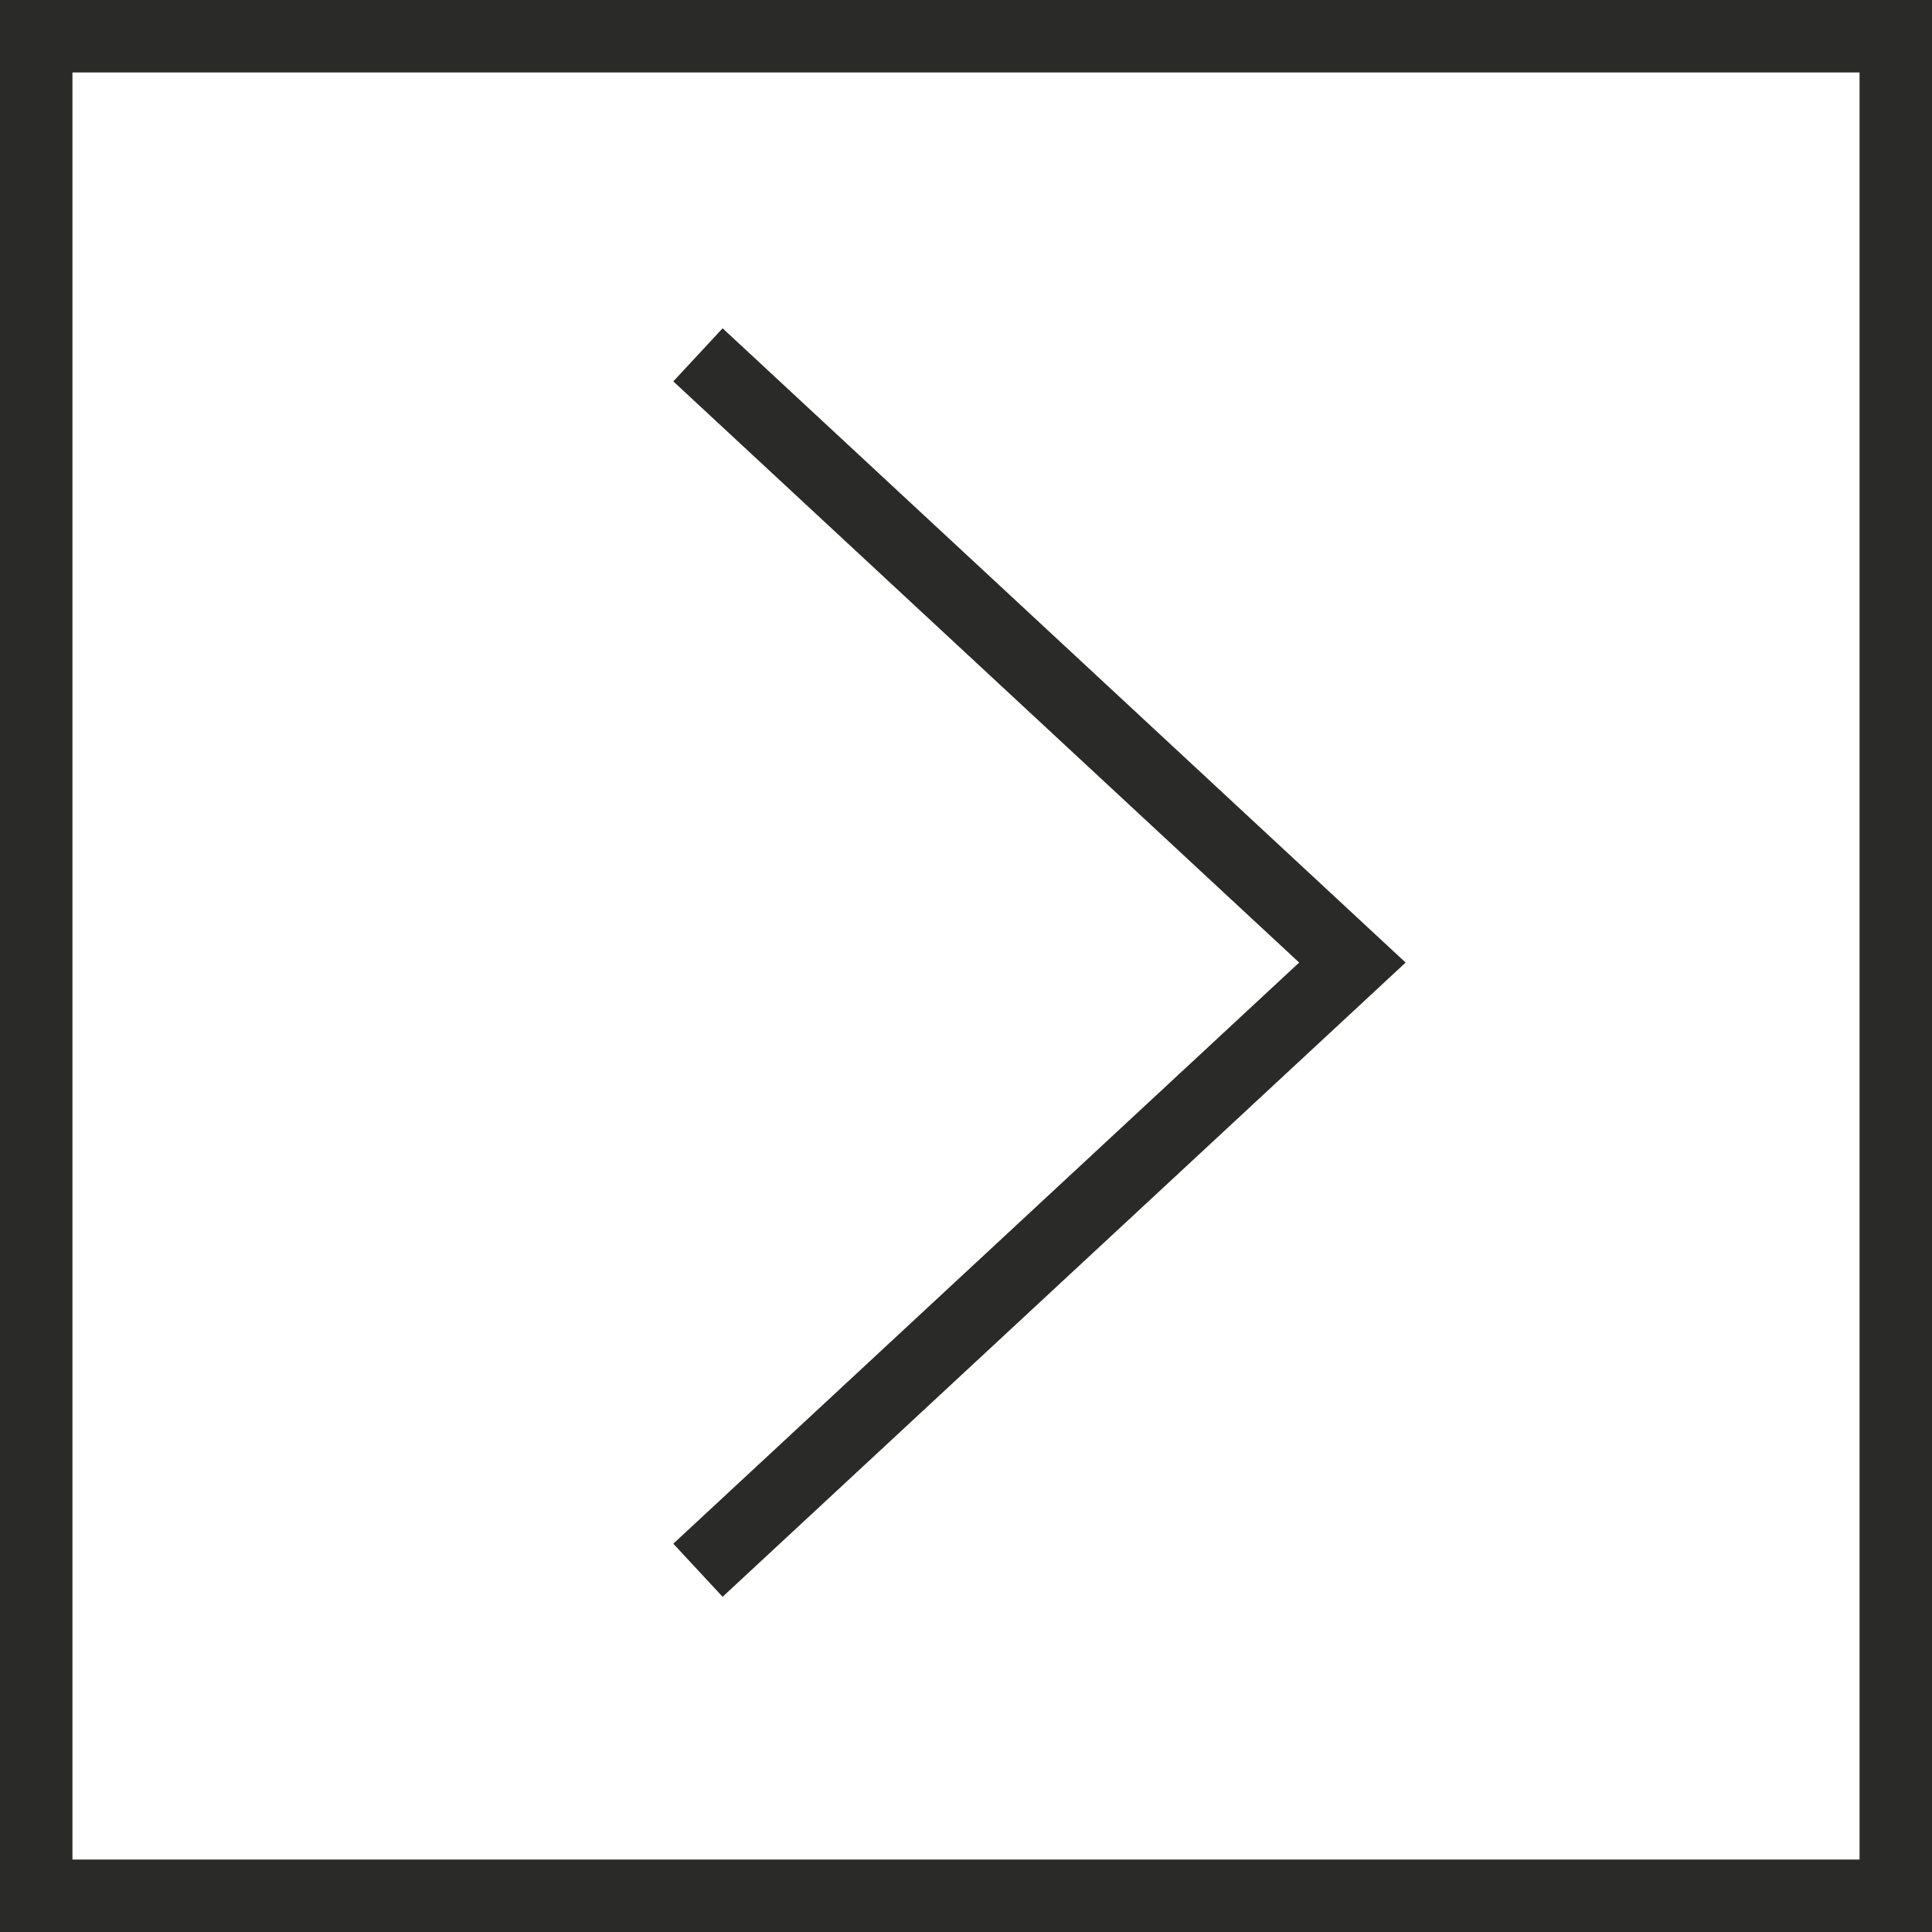
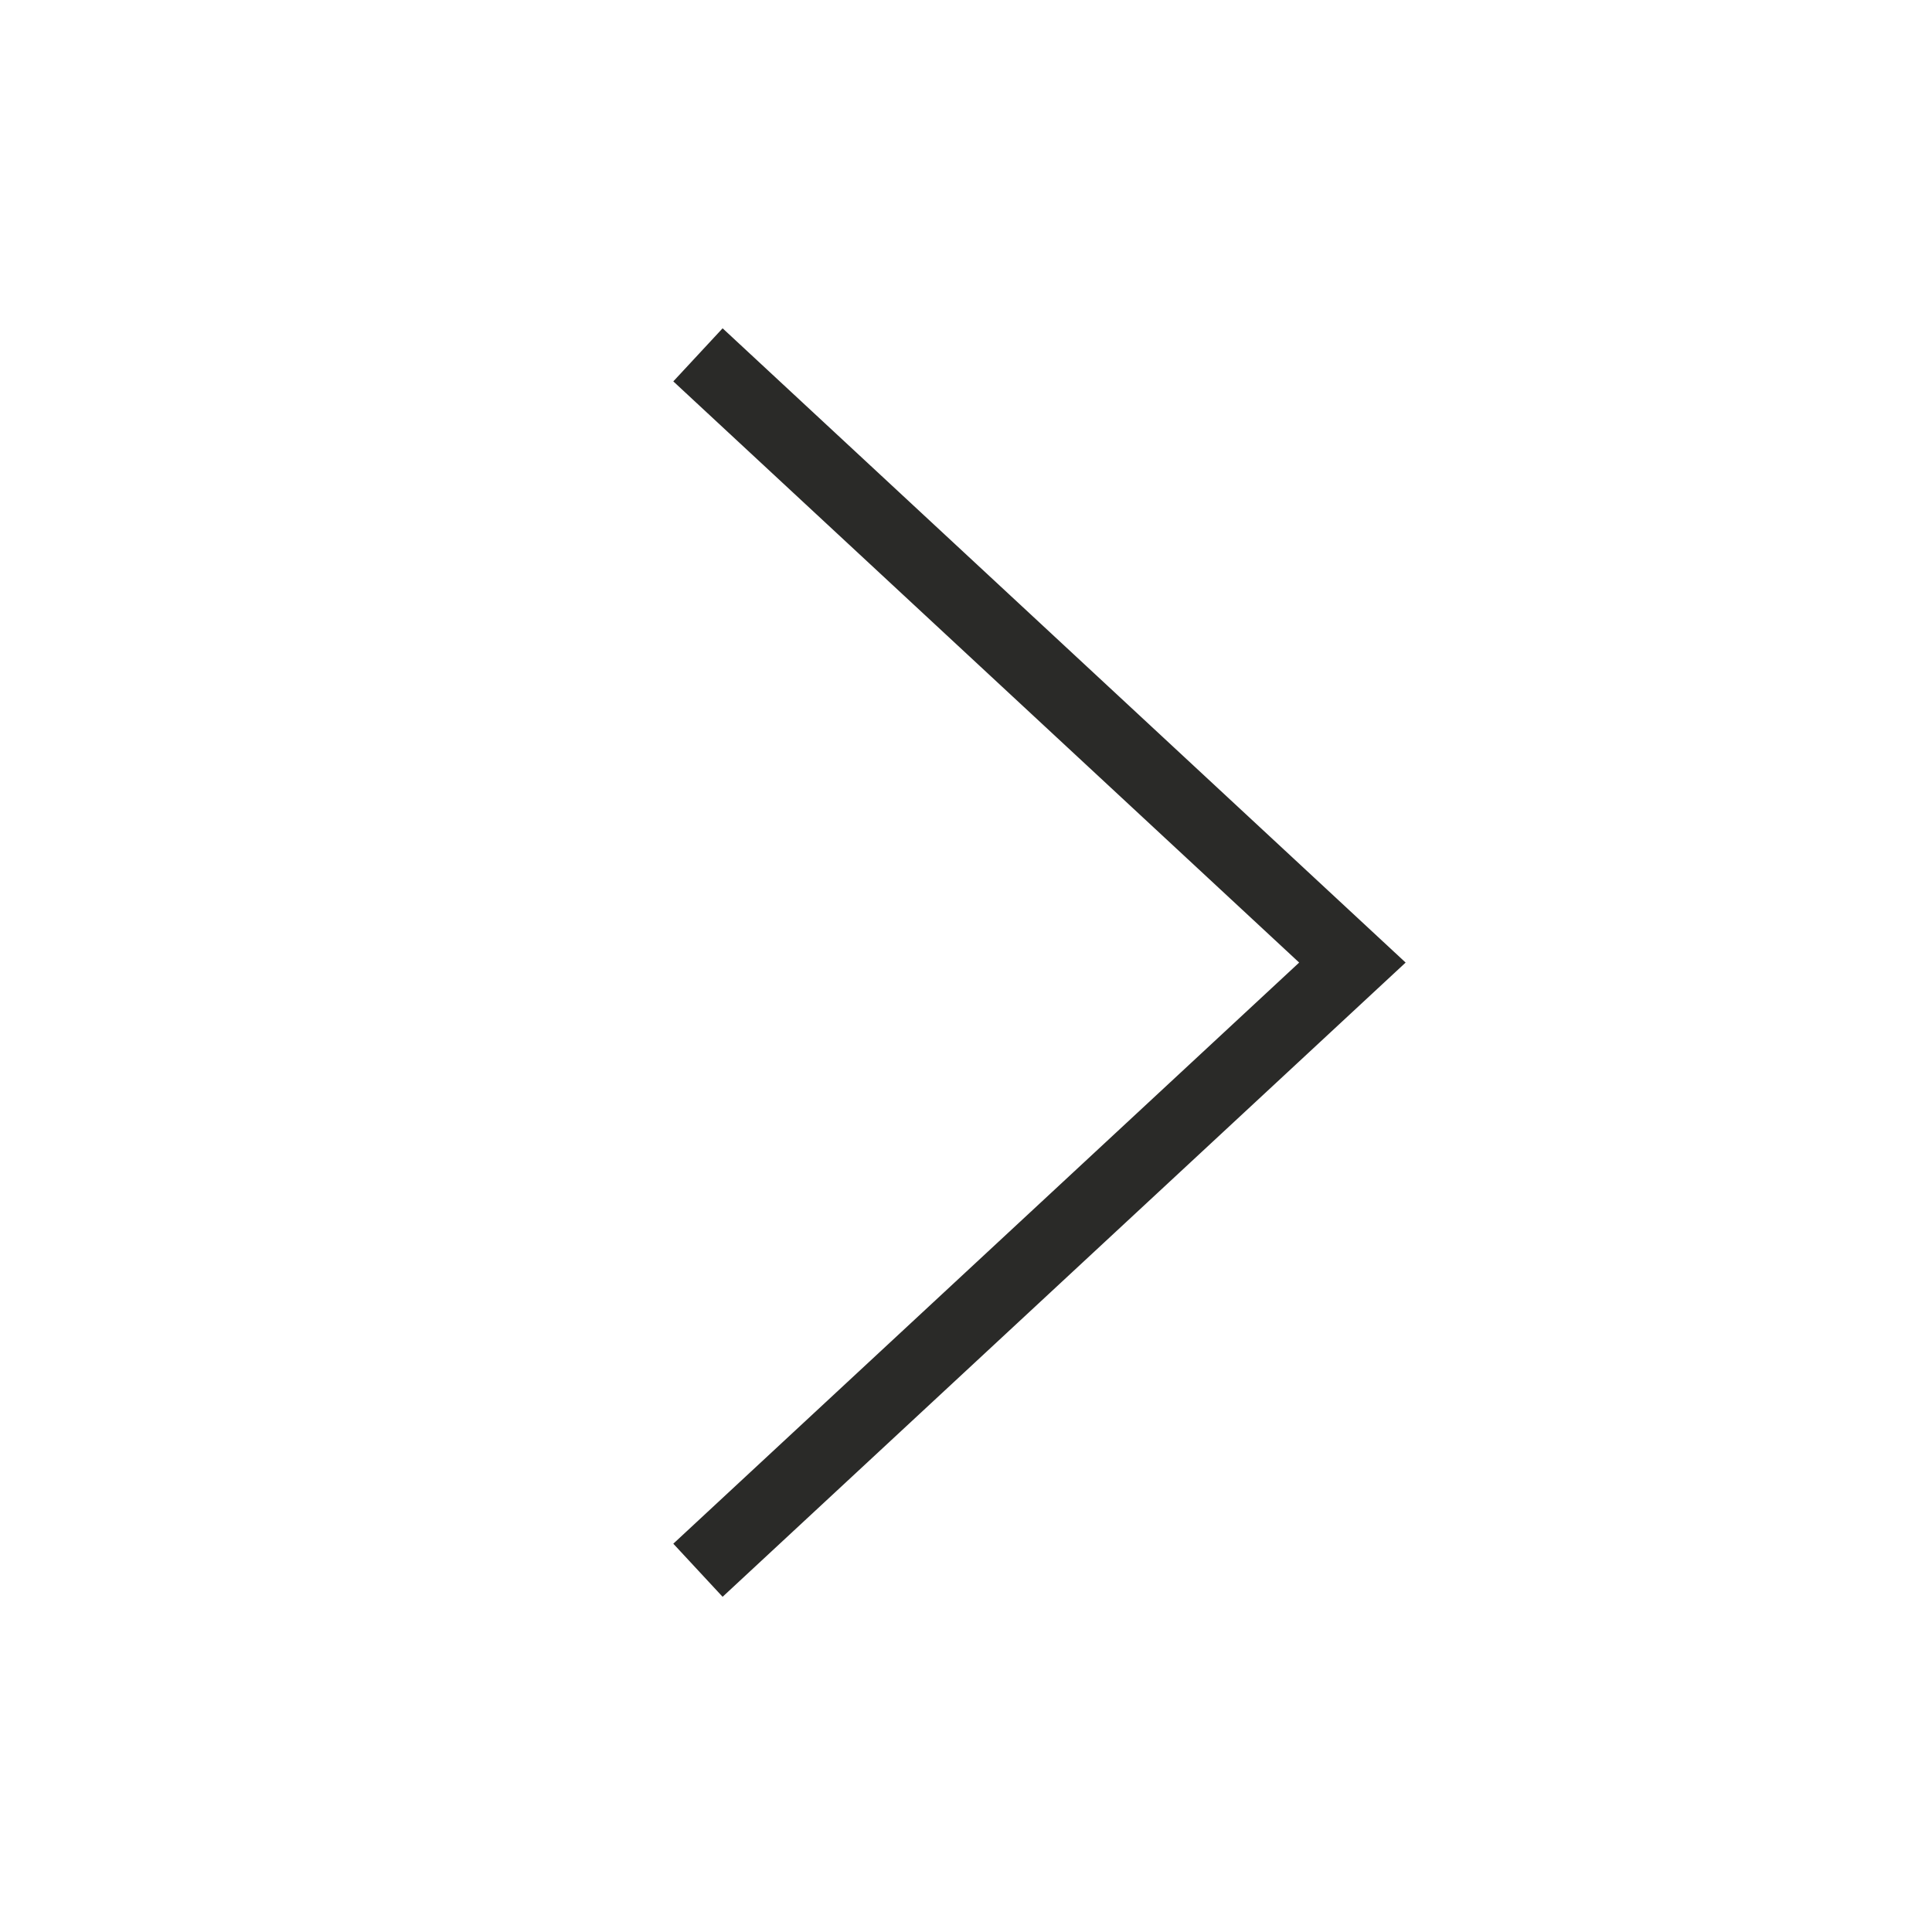
<svg xmlns="http://www.w3.org/2000/svg" width="40" height="40" viewBox="0 0 40 40" fill="none">
  <path d="M15 7.857L28 19.929L15 32" stroke="#2A2A28" stroke-width="1.5" stroke-linecap="square" />
-   <rect x="0.75" y="0.75" width="38.5" height="38.5" stroke="#2A2A28" stroke-width="1.5" />
</svg>